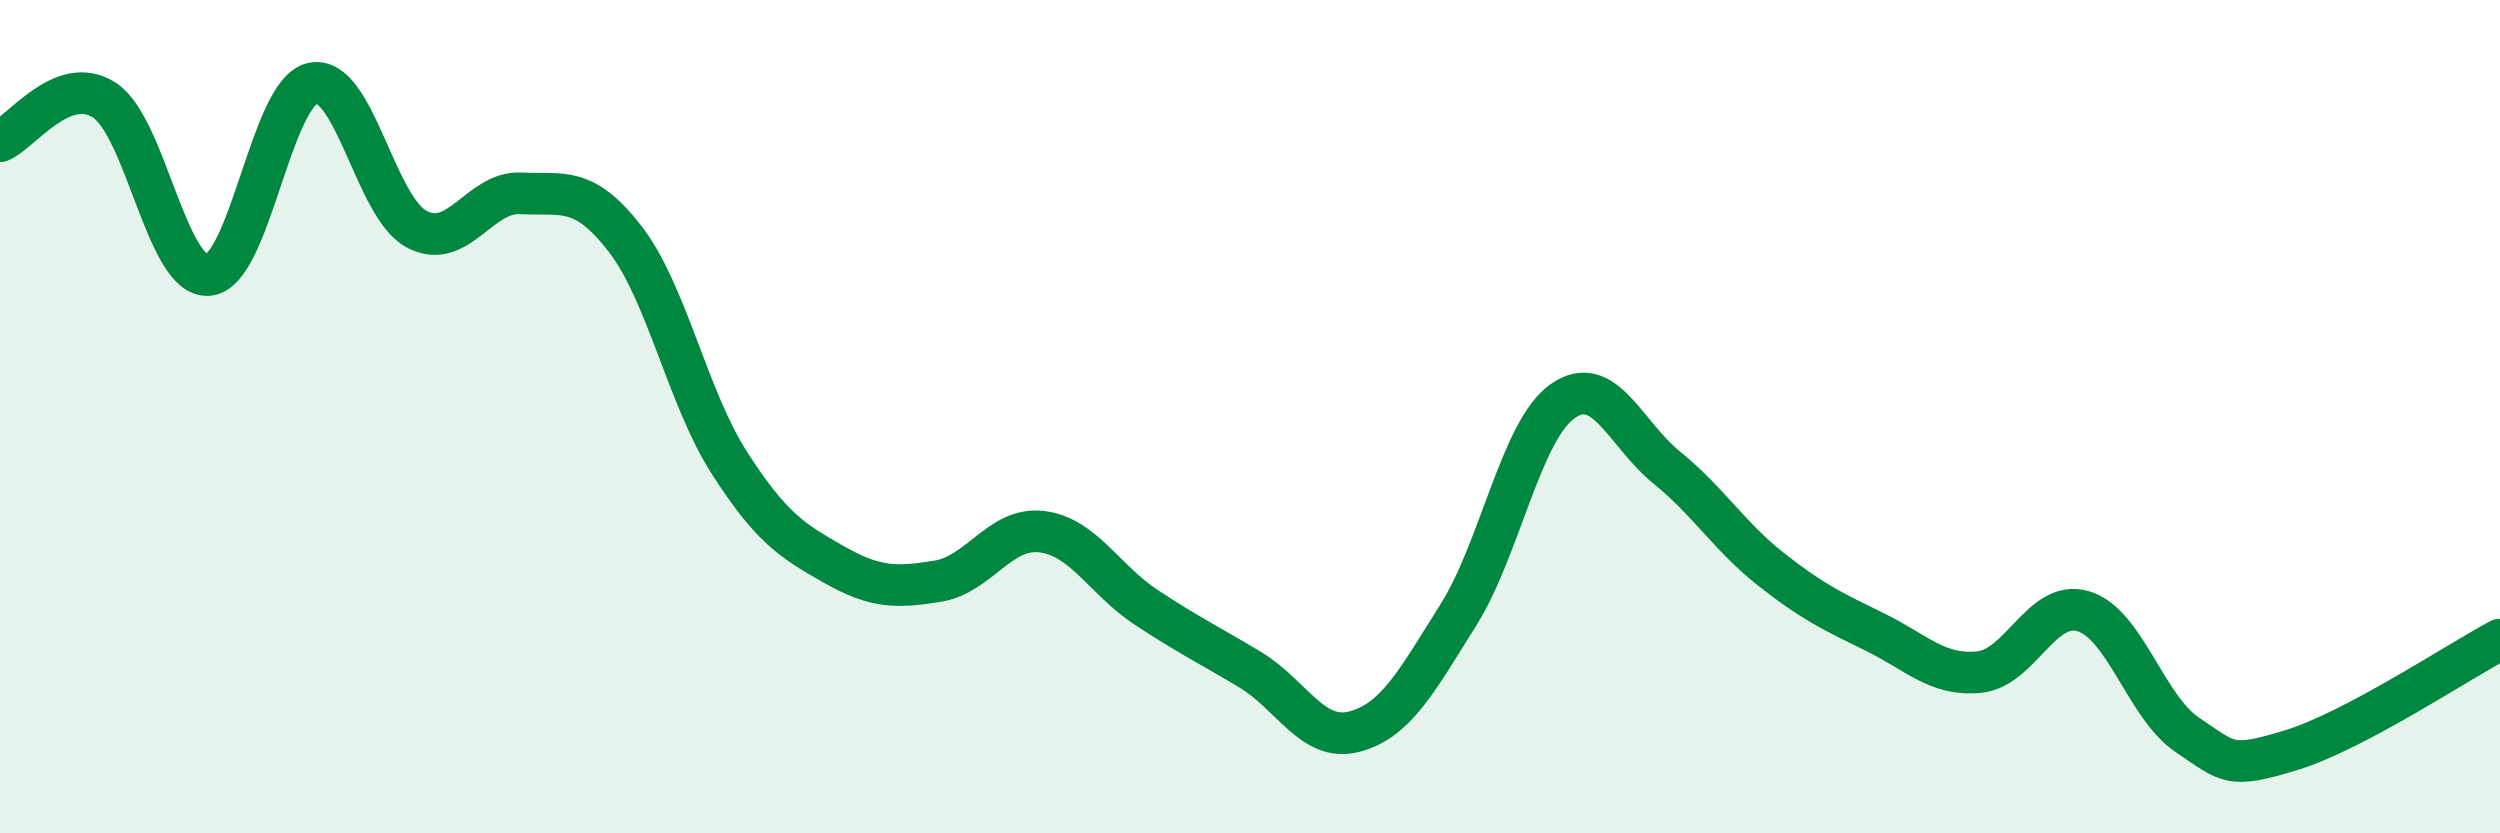
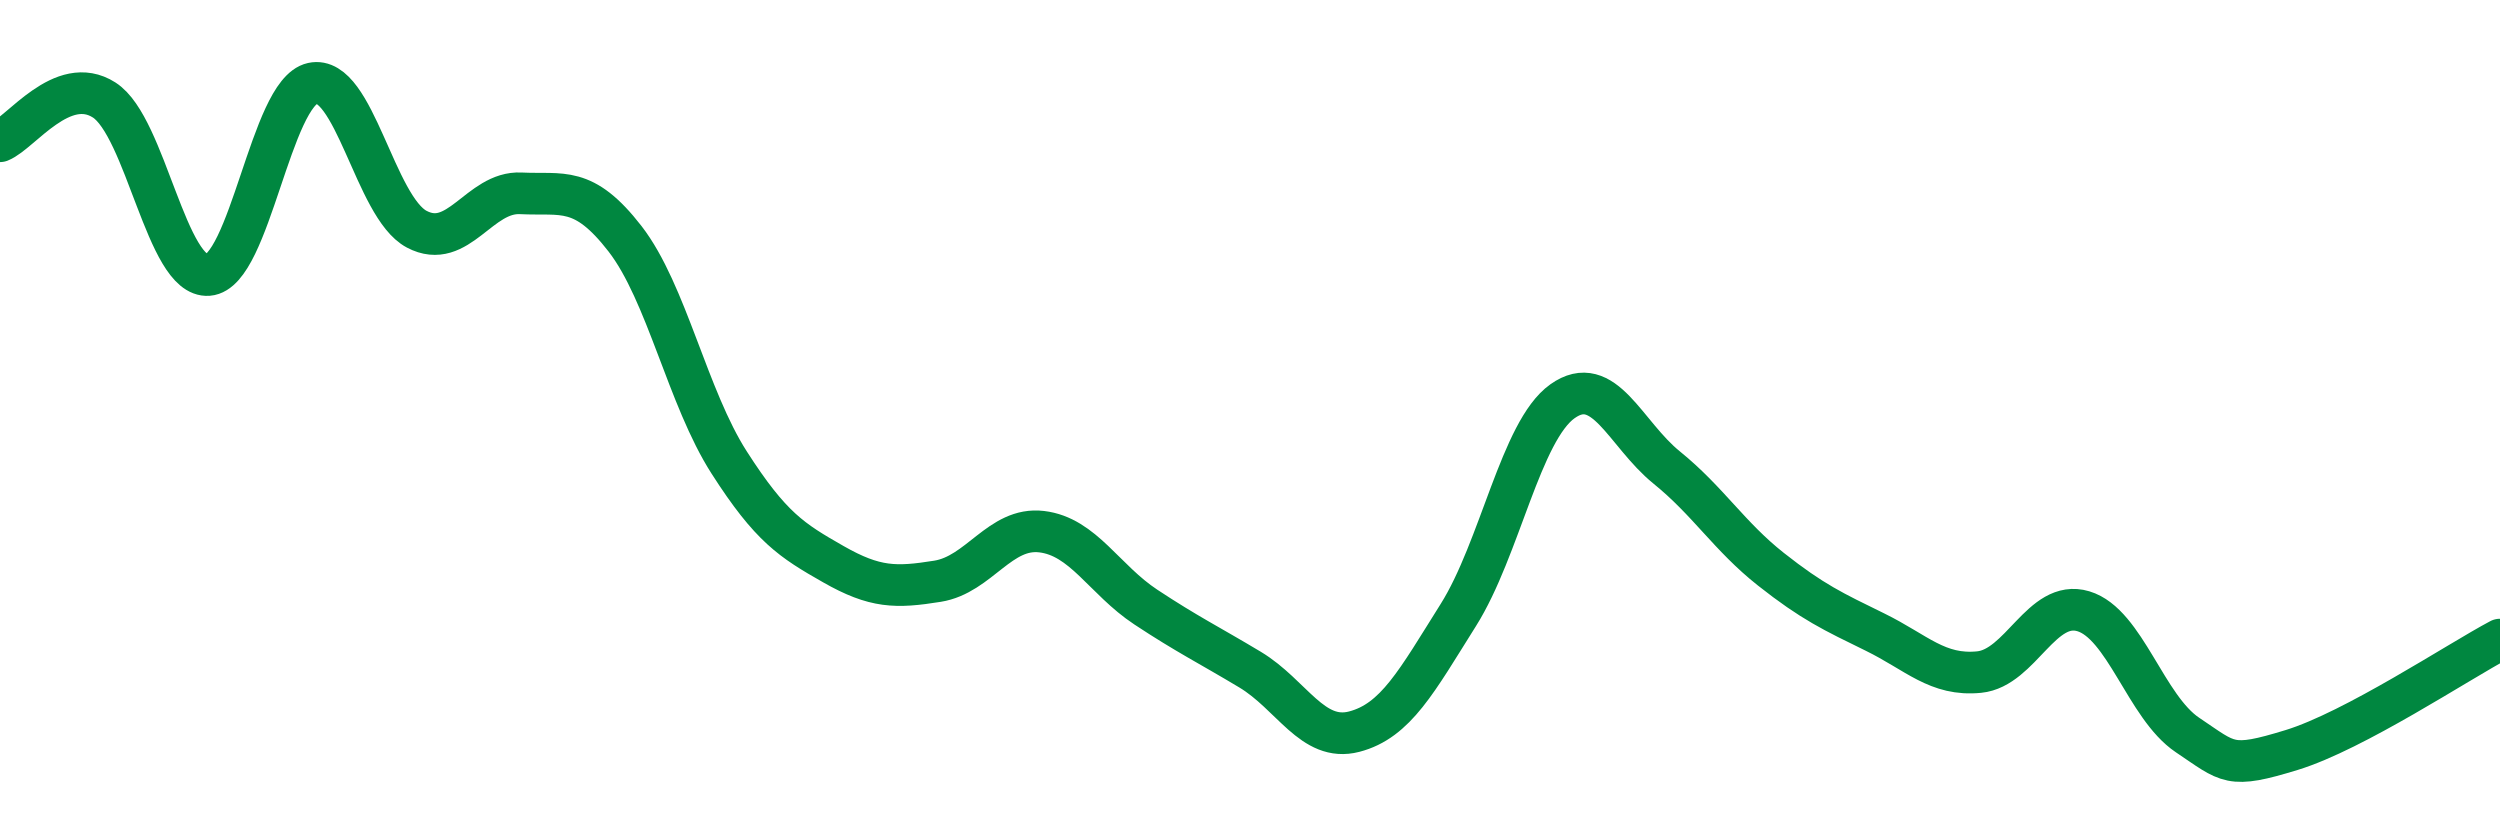
<svg xmlns="http://www.w3.org/2000/svg" width="60" height="20" viewBox="0 0 60 20">
-   <path d="M 0,3.39 C 0.5,3.19 1.5,1.76 2.5,2.4 C 3.5,3.04 4,6.68 5,6.6 C 6,6.52 6.5,2.22 7.5,2 C 8.5,1.78 9,4.97 10,5.5 C 11,6.03 11.5,4.59 12.5,4.64 C 13.5,4.69 14,4.44 15,5.73 C 16,7.02 16.5,9.54 17.5,11.1 C 18.5,12.66 19,12.97 20,13.54 C 21,14.11 21.5,14.11 22.5,13.95 C 23.5,13.79 24,12.64 25,12.76 C 26,12.88 26.5,13.91 27.5,14.57 C 28.5,15.23 29,15.47 30,16.07 C 31,16.67 31.5,17.82 32.5,17.56 C 33.5,17.3 34,16.35 35,14.76 C 36,13.17 36.5,10.34 37.5,9.63 C 38.5,8.92 39,10.41 40,11.22 C 41,12.03 41.5,12.87 42.5,13.66 C 43.5,14.45 44,14.68 45,15.17 C 46,15.66 46.5,16.23 47.5,16.13 C 48.5,16.03 49,14.37 50,14.67 C 51,14.97 51.5,16.97 52.5,17.64 C 53.5,18.31 53.5,18.46 55,18 C 56.5,17.54 59,15.88 60,15.35L60 20L0 20Z" fill="#008740" opacity="0.1" stroke-linecap="round" stroke-linejoin="round" />
  <path d="M 0,3.39 C 0.5,3.19 1.5,1.76 2.5,2.4 C 3.5,3.04 4,6.68 5,6.6 C 6,6.52 6.5,2.22 7.5,2 C 8.5,1.78 9,4.97 10,5.5 C 11,6.03 11.5,4.59 12.5,4.64 C 13.5,4.69 14,4.44 15,5.73 C 16,7.02 16.5,9.54 17.5,11.1 C 18.5,12.66 19,12.97 20,13.54 C 21,14.11 21.5,14.11 22.5,13.95 C 23.5,13.79 24,12.64 25,12.76 C 26,12.88 26.5,13.91 27.5,14.57 C 28.5,15.23 29,15.47 30,16.07 C 31,16.67 31.5,17.82 32.5,17.56 C 33.5,17.3 34,16.35 35,14.76 C 36,13.17 36.5,10.34 37.5,9.63 C 38.5,8.92 39,10.41 40,11.22 C 41,12.03 41.5,12.87 42.5,13.66 C 43.5,14.45 44,14.68 45,15.17 C 46,15.66 46.5,16.23 47.5,16.13 C 48.5,16.03 49,14.37 50,14.67 C 51,14.97 51.5,16.97 52.5,17.64 C 53.5,18.31 53.5,18.46 55,18 C 56.5,17.54 59,15.88 60,15.35" stroke="#008740" stroke-width="1" fill="none" stroke-linecap="round" stroke-linejoin="round" />
</svg>